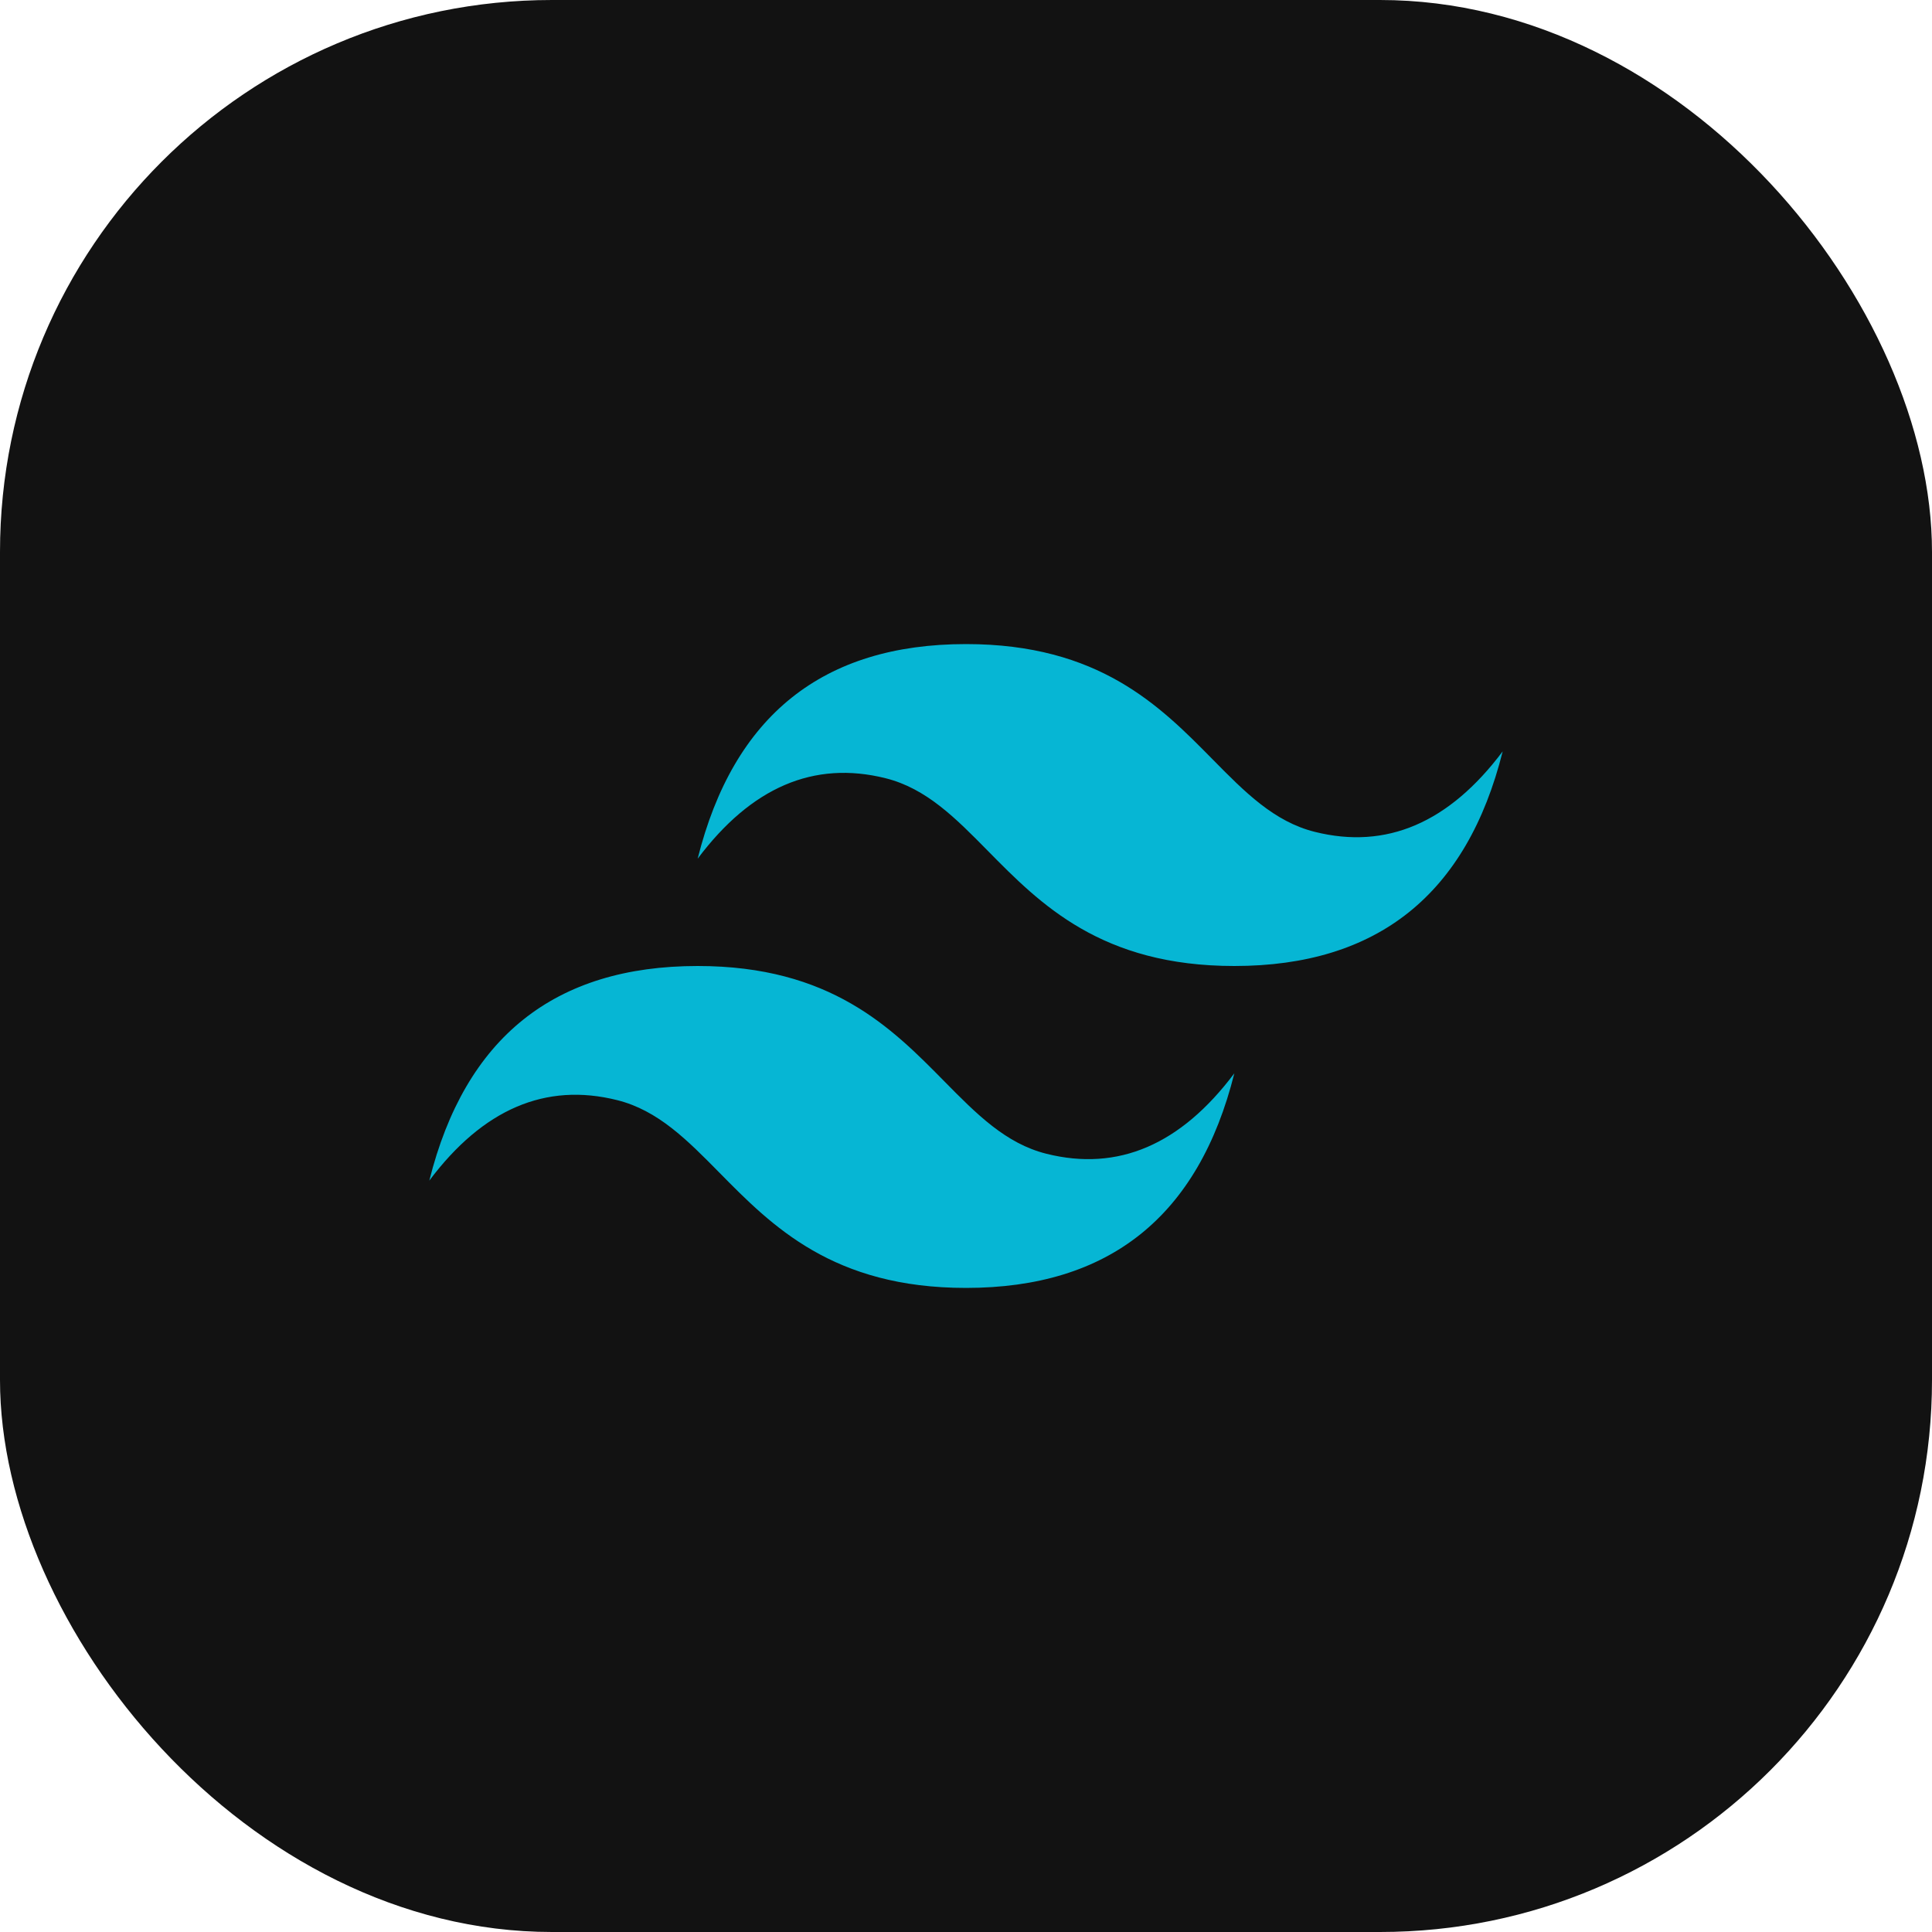
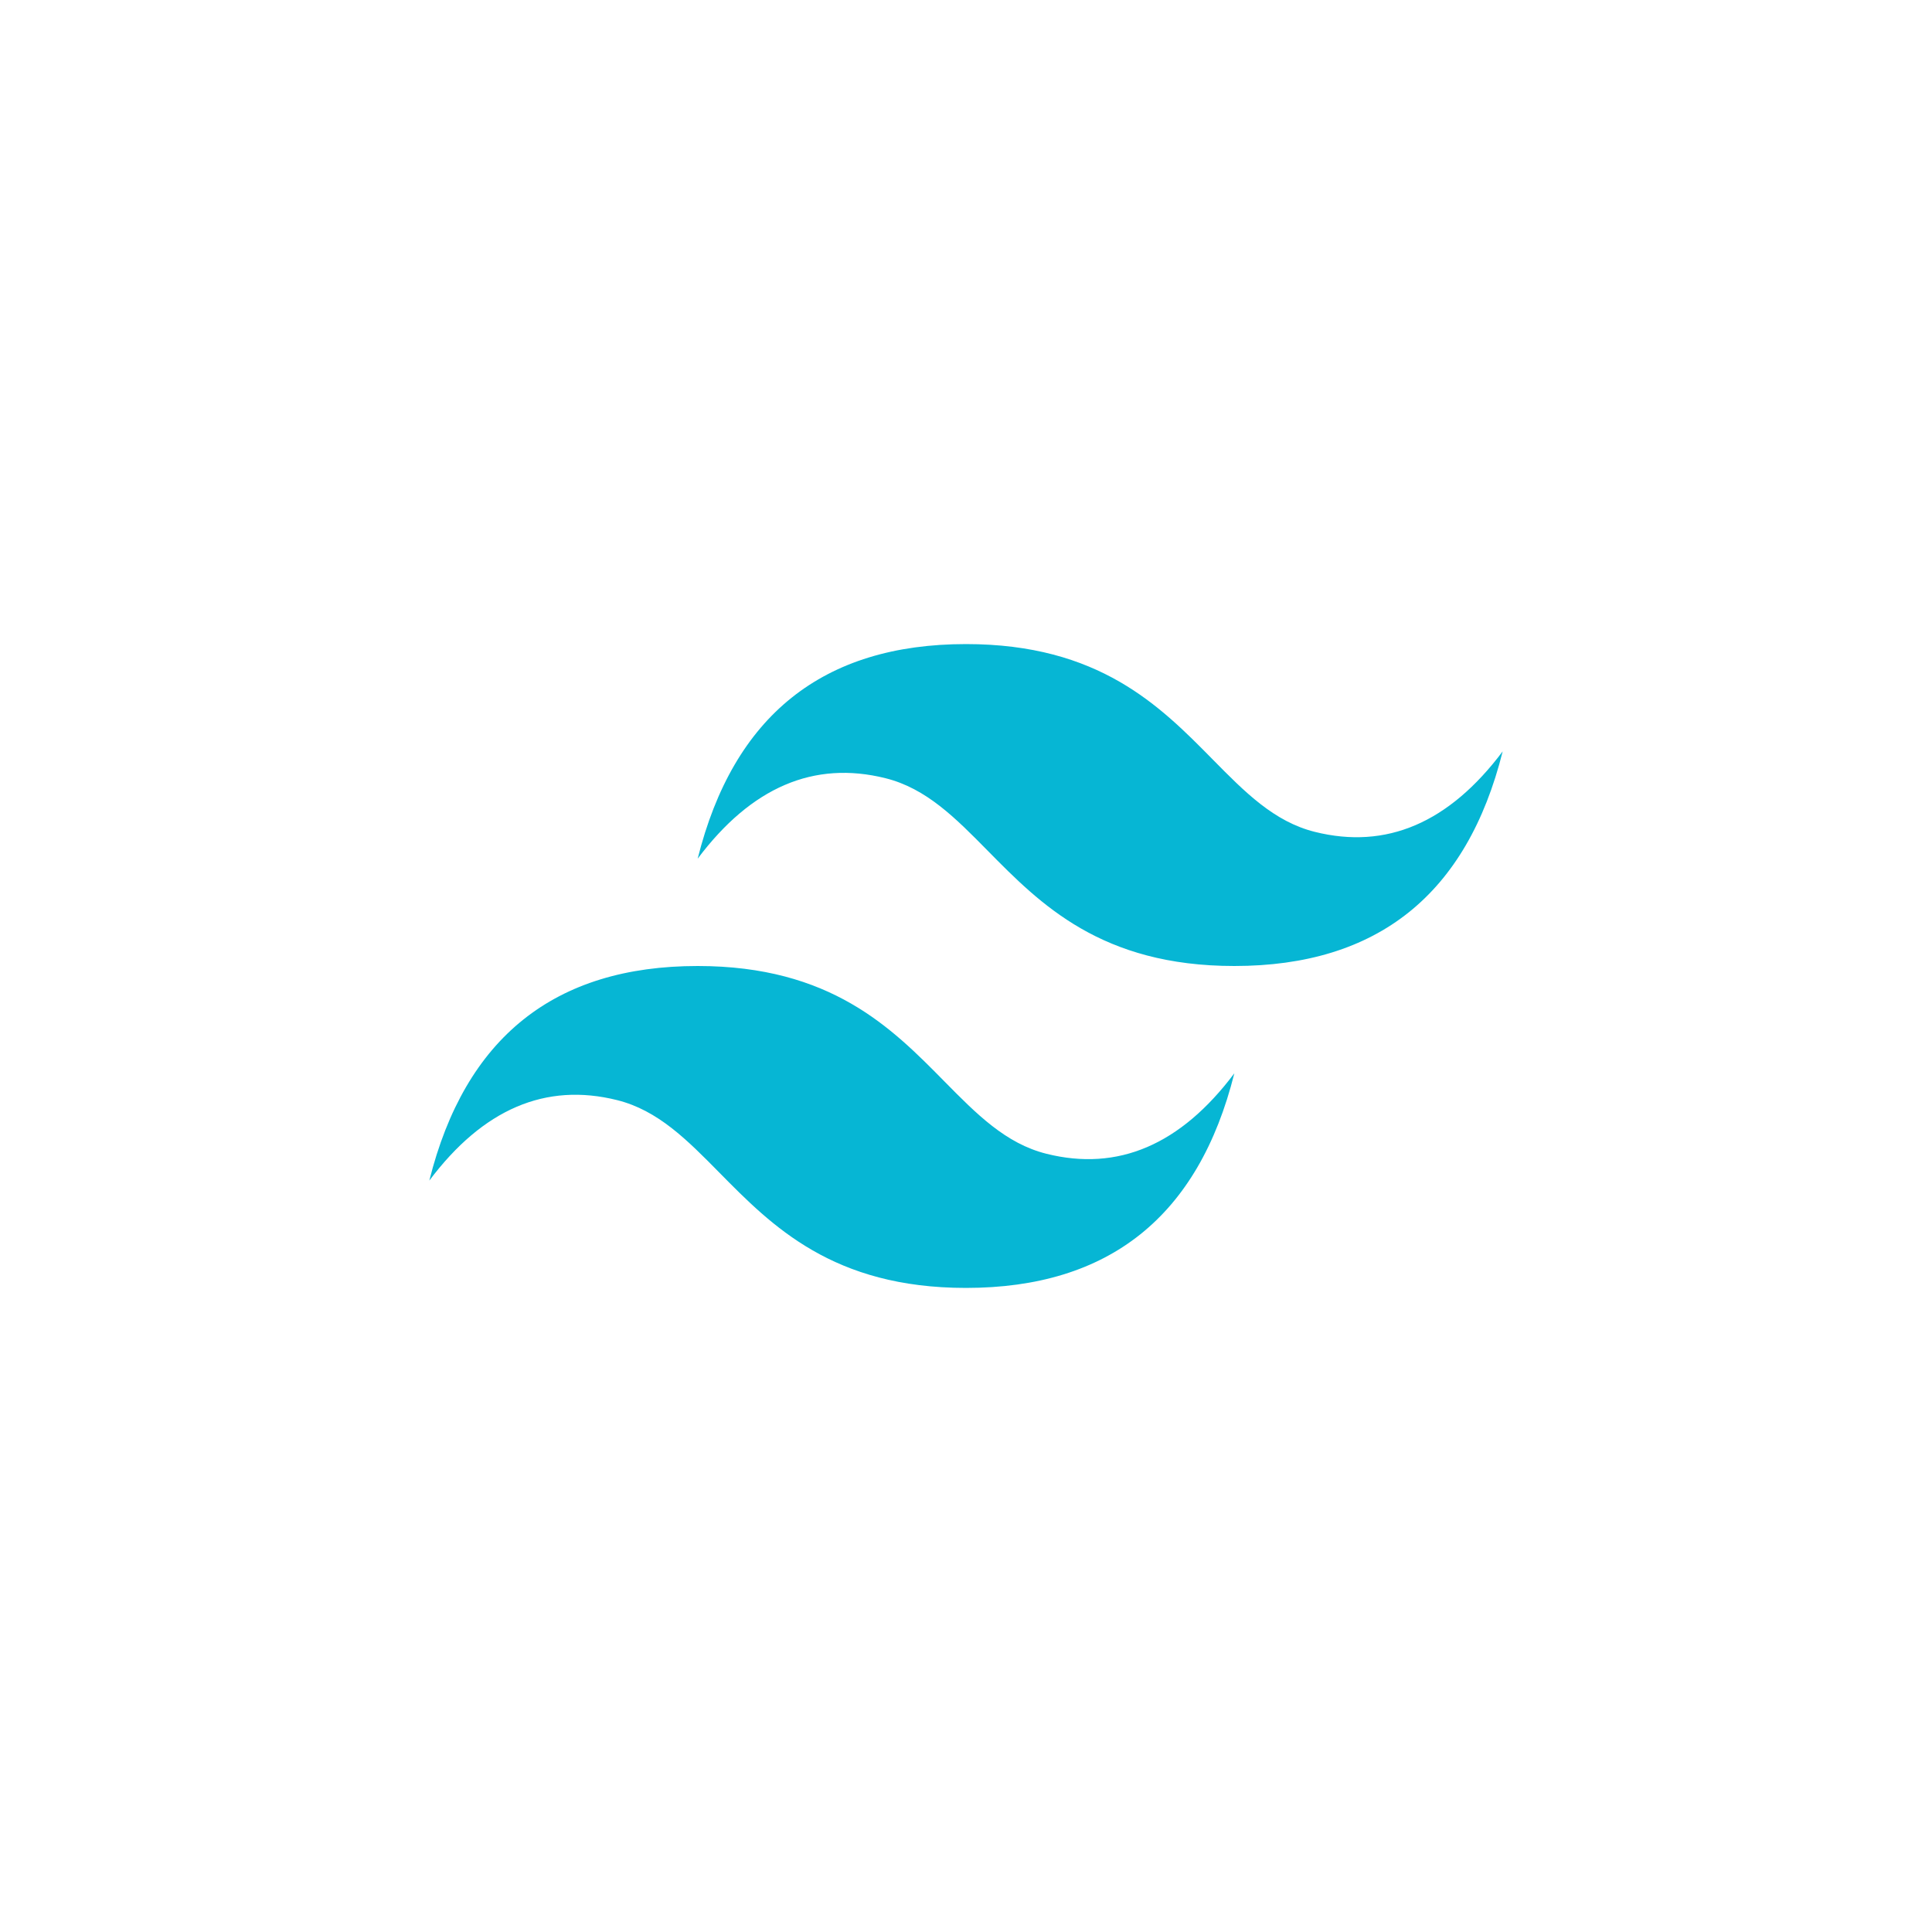
<svg xmlns="http://www.w3.org/2000/svg" width="56" height="56" viewBox="0 0 56 56" fill="none">
-   <rect width="56" height="56" rx="16" fill="#121212" />
  <path d="M28 18.669C23.852 18.669 21.259 20.743 20.222 24.89C21.778 22.816 23.593 22.039 25.667 22.557C26.85 22.852 27.696 23.711 28.632 24.661C30.157 26.209 31.922 28 35.778 28C39.926 28 42.519 25.926 43.556 21.779C42 23.853 40.185 24.63 38.111 24.112C36.928 23.817 36.082 22.958 35.146 22.008C33.621 20.46 31.855 18.669 28 18.669V18.669ZM20.222 28C16.074 28 13.481 30.073 12.444 34.22C14 32.147 15.815 31.369 17.889 31.888C19.072 32.184 19.918 33.042 20.854 33.992C22.379 35.539 24.145 37.331 28 37.331C32.148 37.331 34.741 35.257 35.778 31.11C34.222 33.184 32.407 33.961 30.333 33.443C29.15 33.148 28.304 32.288 27.368 31.339C25.843 29.791 24.078 28 20.222 28V28Z" fill="#06B6D4" />
</svg>